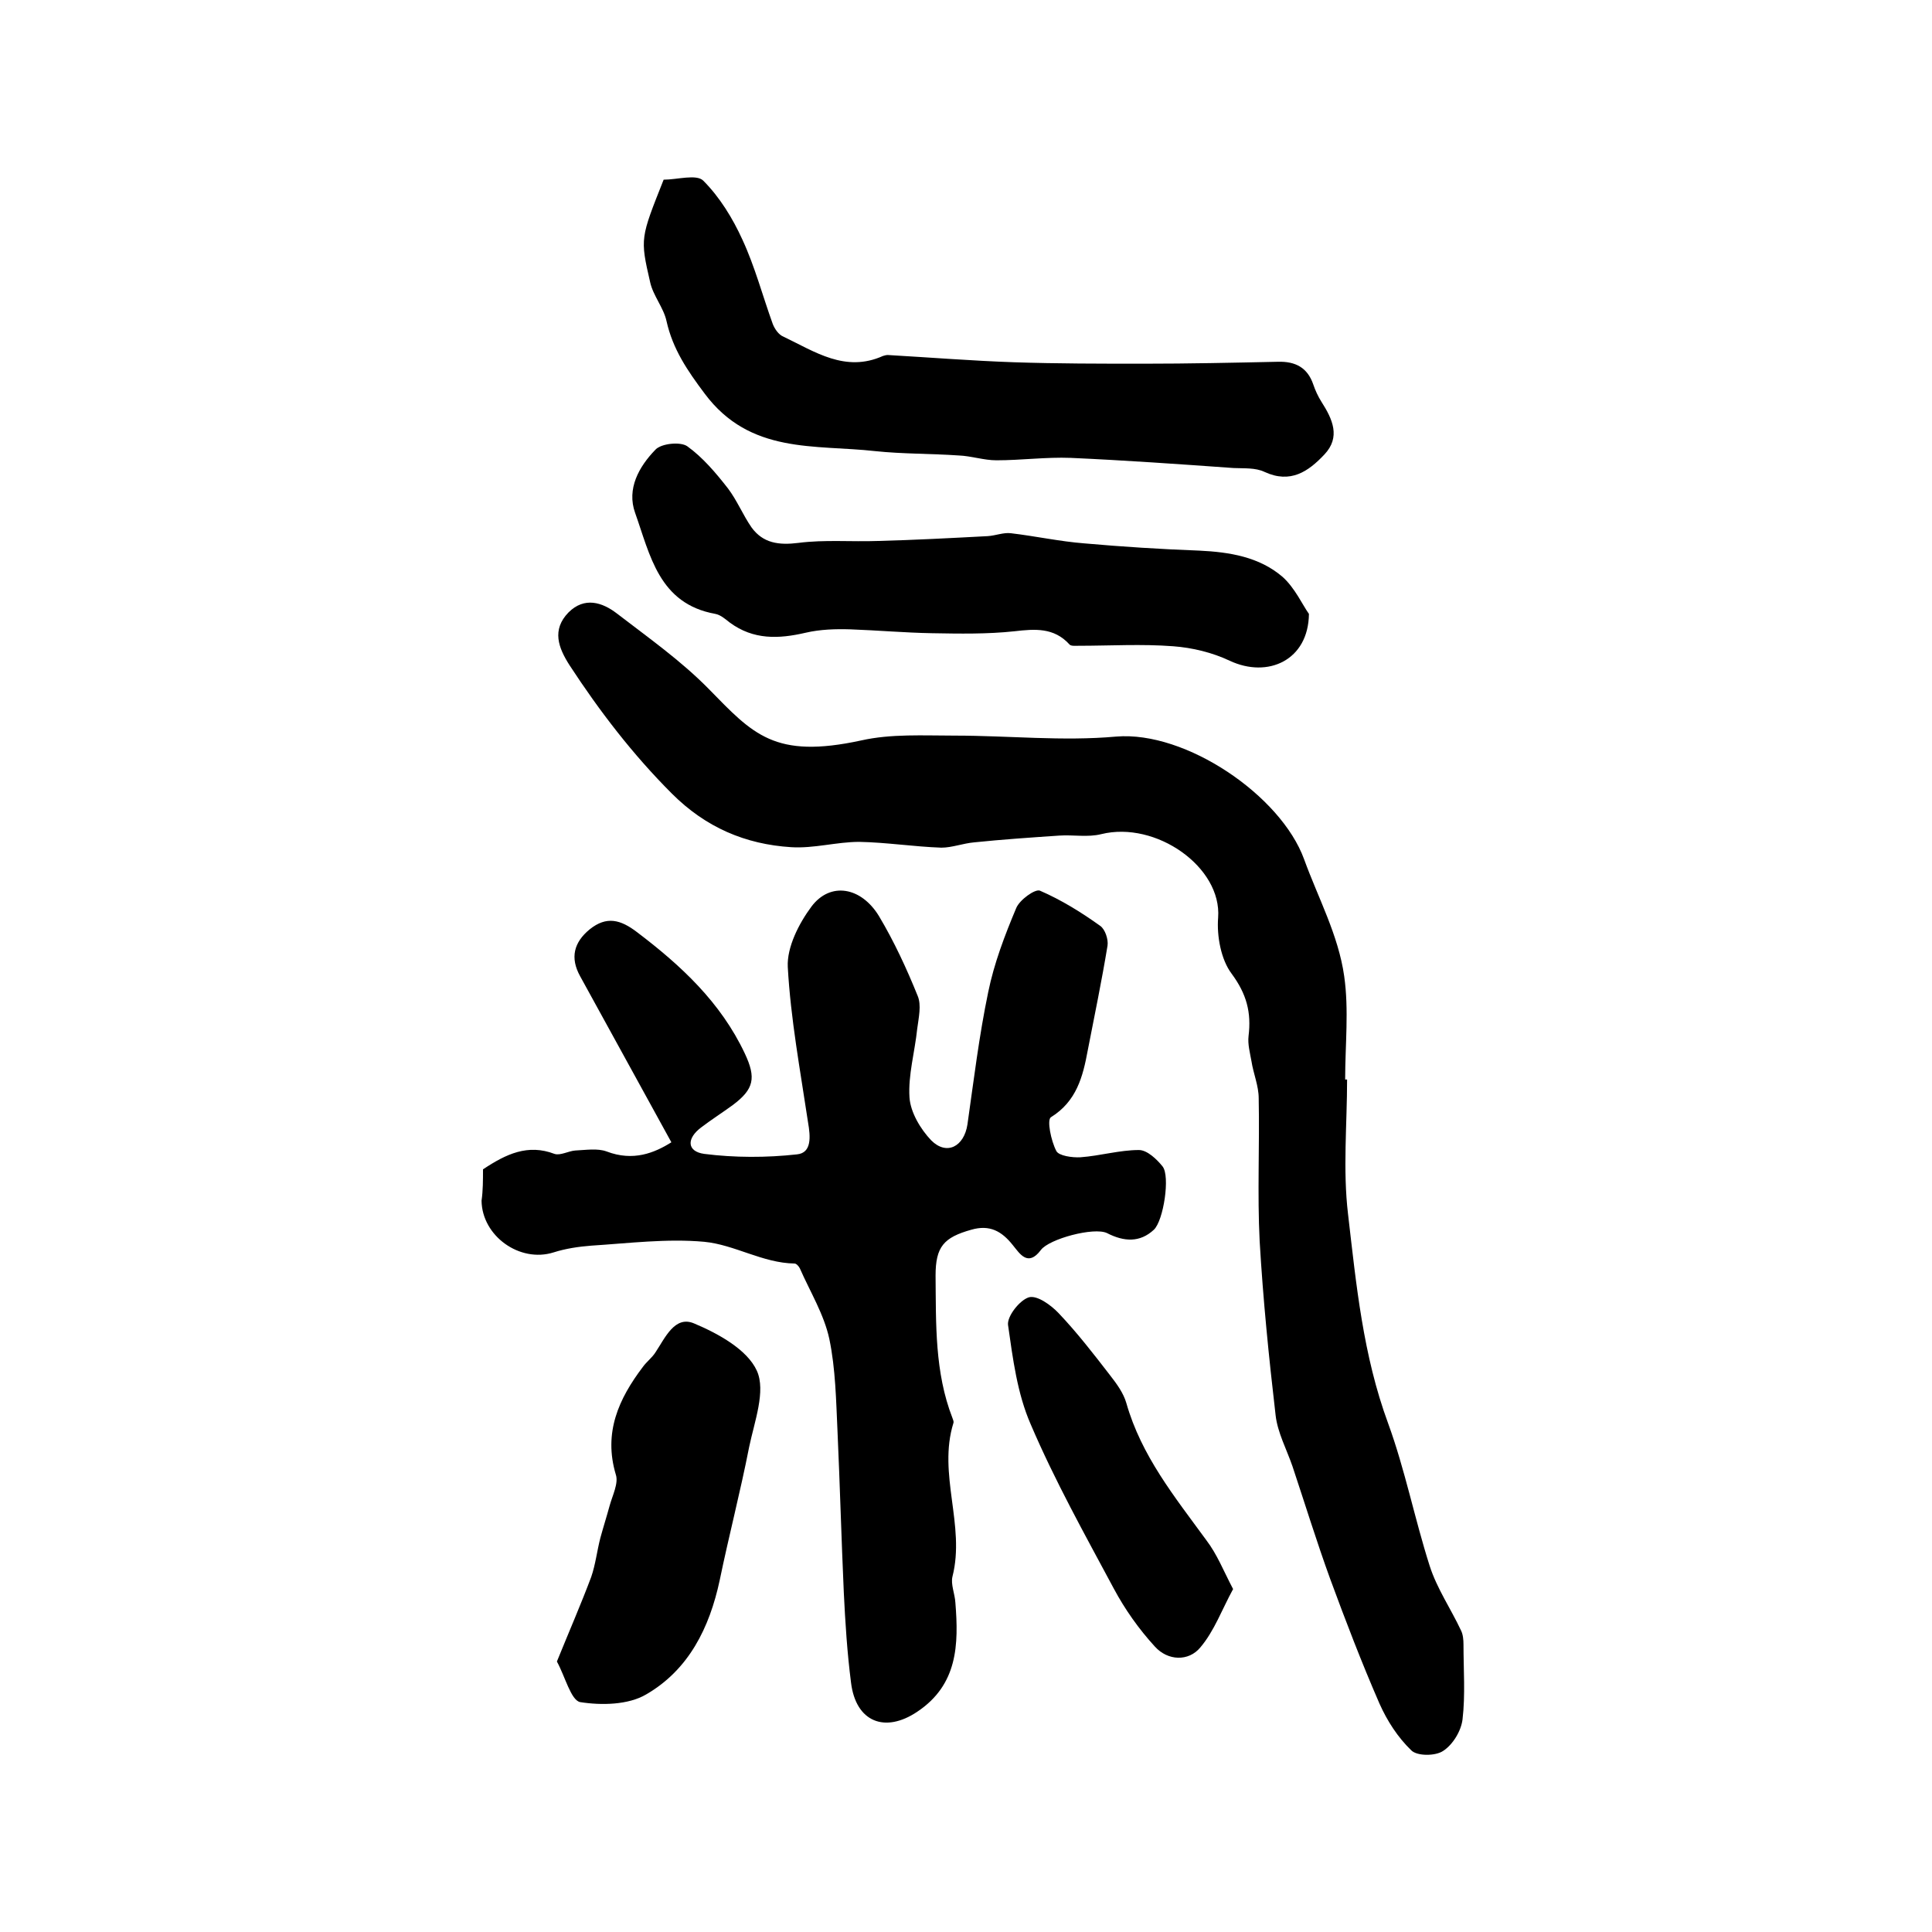
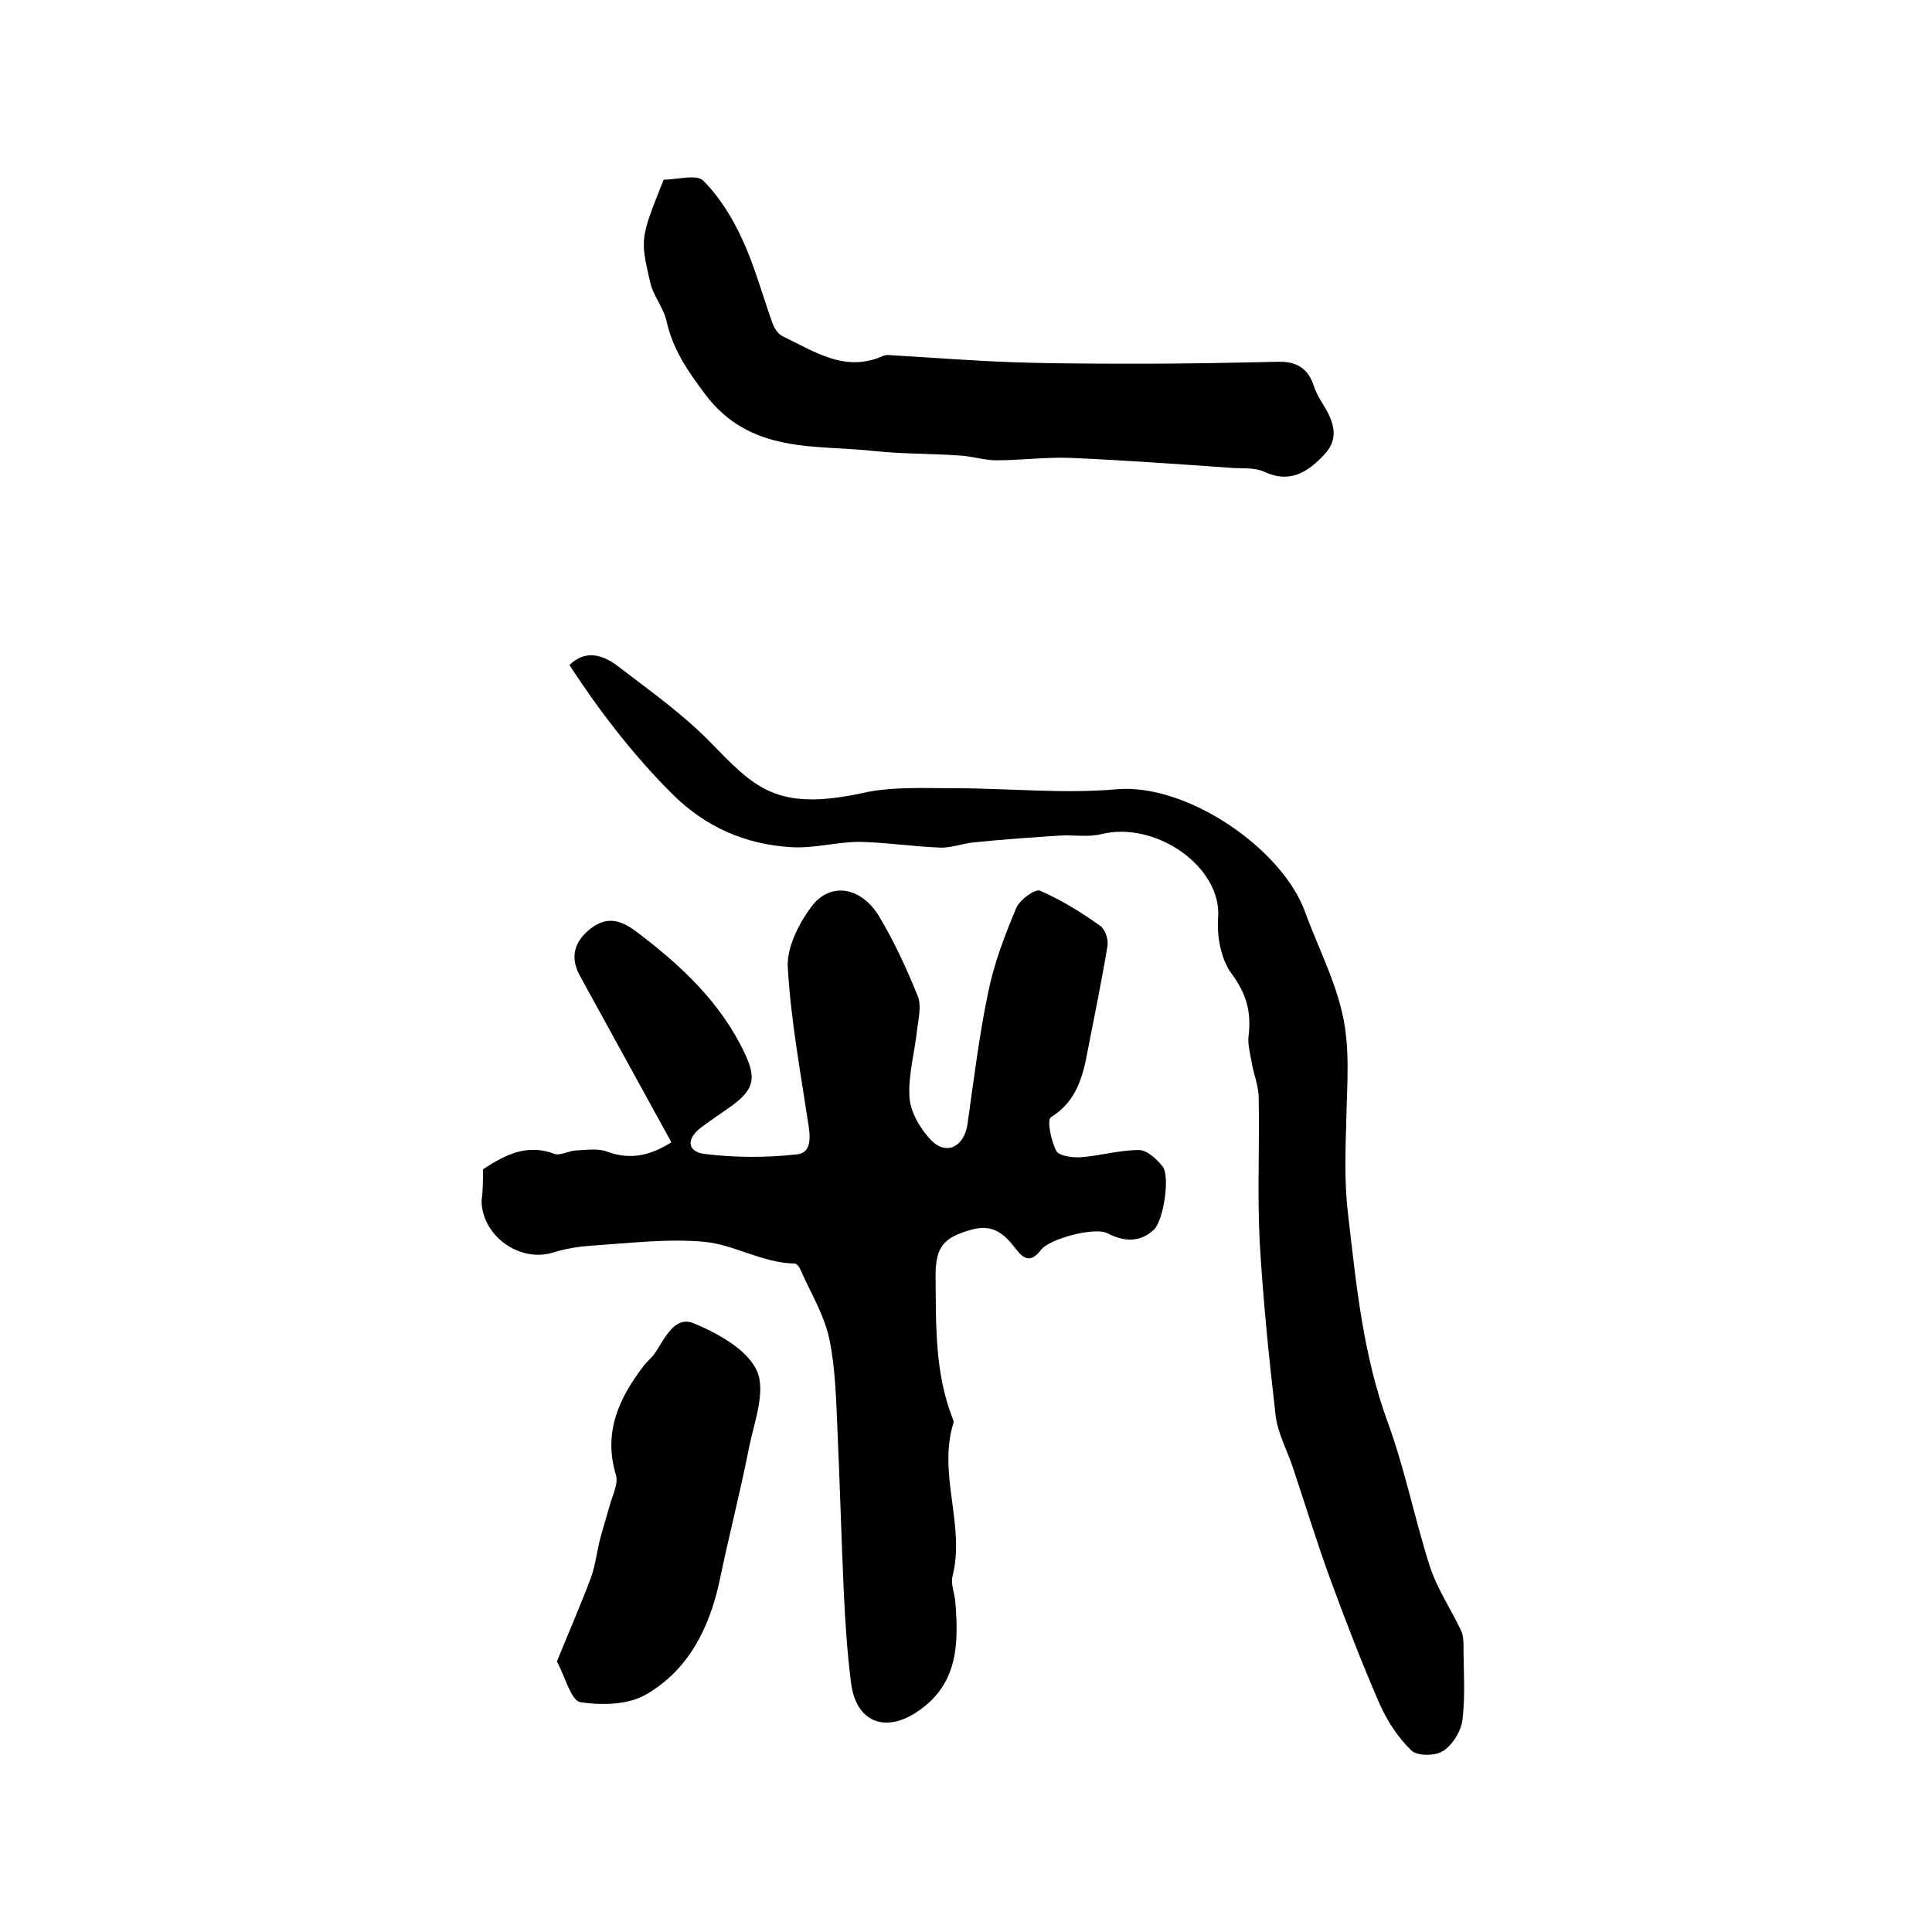
<svg xmlns="http://www.w3.org/2000/svg" version="1.1" id="图层_1" x="0px" y="0px" viewBox="0 0 400 400" style="enable-background:new 0 0 400 400;" xml:space="preserve">
  <style type="text/css">
	.st0{fill:#FFFFFF;}
</style>
  <g>
    <path d="M100,242.1c4.8-3.2,9.3-5.3,14.8-3.2c1.2,0.4,2.9-0.6,4.3-0.7c2.2-0.1,4.6-0.5,6.5,0.2c5.5,2.1,9.9,0.3,13.4-1.9   c-6.5-11.8-12.7-23.1-18.9-34.4c-2.1-3.8-1.3-7,2-9.7c3.5-2.8,6.4-2,9.8,0.6c9.1,6.9,17.3,14.5,22.3,25.1c2.4,5.1,1.9,7.4-2.5,10.7   c-2.2,1.6-4.4,3-6.5,4.6c-3.1,2.3-3,5,0.6,5.5c6.3,0.8,12.9,0.8,19.2,0.1c3.1-0.3,2.8-3.7,2.3-6.6c-1.6-10.7-3.6-21.4-4.2-32.2   c-0.2-4.1,2.3-9,4.9-12.5c3.9-5.2,10.3-4.1,14,2c3.1,5.2,5.7,10.8,8,16.5c0.8,1.9,0.2,4.5-0.1,6.8c-0.5,4.8-1.9,9.6-1.6,14.2   c0.2,3.1,2.3,6.6,4.5,8.9c3.2,3.2,6.8,1.3,7.5-3.3c1.3-9.1,2.4-18.3,4.3-27.4c1.2-5.9,3.4-11.7,5.8-17.4c0.7-1.7,3.9-4,4.9-3.6   c4.4,1.9,8.6,4.5,12.5,7.3c1,0.7,1.7,2.8,1.5,4.1c-1.2,7.3-2.7,14.5-4.1,21.7c-1,5.4-2.3,10.5-7.6,13.8c-0.9,0.5,0,4.9,1.1,7   c0.5,1,3.3,1.4,5,1.3c4.1-0.3,8.1-1.5,12.1-1.5c1.7,0,3.7,1.9,4.9,3.4c1.6,2,0.2,11.2-1.8,13.1c-2.9,2.7-6.2,2.5-9.7,0.7   c-2.7-1.3-12,1.2-13.7,3.5c-2.7,3.6-4.4,0.7-5.8-1c-2.3-2.9-4.8-4.3-8.6-3.2c-5.7,1.6-7.4,3.5-7.4,9.5c0.1,10-0.2,20,3.5,29.5   c0.1,0.3,0.3,0.7,0.2,1c-3.3,10.6,2.5,21.2-0.2,31.8c-0.4,1.6,0.5,3.6,0.6,5.4c0.7,8.7,0.5,17-7.9,22.6c-6.7,4.5-12.7,2.1-13.7-6   c-0.8-6.2-1.2-12.5-1.5-18.7c-0.5-11.1-0.8-22.2-1.3-33.3c-0.3-6.4-0.4-13-1.7-19.2c-1.1-5.1-4-9.8-6.1-14.6c-0.2-0.4-0.7-1-1.1-1   c-6.6-0.1-12.4-3.9-18.7-4.5c-7.7-0.7-15.6,0.3-23.4,0.8c-2.6,0.2-5.3,0.6-7.8,1.4c-7,2.2-14.8-3.4-14.9-10.7   C100,246.5,100,244.3,100,242.1z" />
-     <path d="M278.9,223.5c0,9.3-0.9,18.7,0.2,27.9c1.7,14.6,3.1,29.2,8.3,43.3c3.5,9.6,5.5,19.8,8.6,29.5c1.5,4.7,4.4,8.9,6.5,13.4   c0.4,0.8,0.5,1.9,0.5,2.9c0,5.2,0.4,10.4-0.2,15.5c-0.3,2.4-2,5.2-4,6.5c-1.6,1.1-5.4,1.1-6.6-0.1c-2.8-2.7-5-6.1-6.6-9.7   c-3.7-8.5-7-17.1-10.2-25.8c-2.8-7.7-5.2-15.5-7.8-23.3c-1.2-3.5-3.1-7-3.5-10.6c-1.4-12-2.6-24-3.3-36c-0.5-9.8,0-19.7-0.2-29.6   c0-2.6-1.1-5.1-1.5-7.7c-0.3-1.7-0.8-3.5-0.6-5.2c0.6-4.9-0.4-8.7-3.5-12.9c-2.2-2.9-3.1-7.8-2.8-11.6   c0.8-10.5-12.9-20.1-24.2-17.3c-2.8,0.7-5.8,0.1-8.7,0.3c-5.9,0.4-11.8,0.8-17.6,1.4c-2.3,0.2-4.6,1.1-6.8,1.1   c-5.7-0.2-11.4-1.1-17-1.2c-4.7,0-9.4,1.4-14.1,1.1c-9.5-0.6-17.7-4.1-24.7-11.1c-8.1-8.1-15-17.1-21.2-26.6   c-2.3-3.6-3.7-7.3-0.2-10.9c3.3-3.3,7-2.1,10,0.2c6.5,5,13.3,9.8,19,15.6c9.2,9.4,13.6,14.6,31.6,10.7c6.2-1.4,12.9-1,19.4-1   c11.1,0,22.3,1.2,33.4,0.2c14.4-1.2,34.1,12.2,38.9,25.4c2.9,8,7.1,15.7,8.3,24.2c1,7,0.2,14.2,0.2,21.4   C278.5,223.5,278.7,223.5,278.9,223.5z" />
+     <path d="M278.9,223.5c0,9.3-0.9,18.7,0.2,27.9c1.7,14.6,3.1,29.2,8.3,43.3c3.5,9.6,5.5,19.8,8.6,29.5c1.5,4.7,4.4,8.9,6.5,13.4   c0.4,0.8,0.5,1.9,0.5,2.9c0,5.2,0.4,10.4-0.2,15.5c-0.3,2.4-2,5.2-4,6.5c-1.6,1.1-5.4,1.1-6.6-0.1c-2.8-2.7-5-6.1-6.6-9.7   c-3.7-8.5-7-17.1-10.2-25.8c-2.8-7.7-5.2-15.5-7.8-23.3c-1.2-3.5-3.1-7-3.5-10.6c-1.4-12-2.6-24-3.3-36c-0.5-9.8,0-19.7-0.2-29.6   c0-2.6-1.1-5.1-1.5-7.7c-0.3-1.7-0.8-3.5-0.6-5.2c0.6-4.9-0.4-8.7-3.5-12.9c-2.2-2.9-3.1-7.8-2.8-11.6   c0.8-10.5-12.9-20.1-24.2-17.3c-2.8,0.7-5.8,0.1-8.7,0.3c-5.9,0.4-11.8,0.8-17.6,1.4c-2.3,0.2-4.6,1.1-6.8,1.1   c-5.7-0.2-11.4-1.1-17-1.2c-4.7,0-9.4,1.4-14.1,1.1c-9.5-0.6-17.7-4.1-24.7-11.1c-8.1-8.1-15-17.1-21.2-26.6   c3.3-3.3,7-2.1,10,0.2c6.5,5,13.3,9.8,19,15.6c9.2,9.4,13.6,14.6,31.6,10.7c6.2-1.4,12.9-1,19.4-1   c11.1,0,22.3,1.2,33.4,0.2c14.4-1.2,34.1,12.2,38.9,25.4c2.9,8,7.1,15.7,8.3,24.2c1,7,0.2,14.2,0.2,21.4   C278.5,223.5,278.7,223.5,278.9,223.5z" />
    <path d="M137.4,37.2c2.8,0,6.8-1.2,8.2,0.2c3.4,3.4,6.1,7.8,8.1,12.2c2.6,5.6,4.2,11.7,6.3,17.5c0.4,1,1.2,2.2,2.2,2.6   c6.5,3.1,12.8,7.5,20.6,4c0.3-0.1,0.7-0.2,1-0.2c8.7,0.5,17.4,1.2,26.1,1.5c9,0.3,17.9,0.3,26.9,0.3c9.3,0,18.5-0.2,27.8-0.4   c3.6-0.1,6.1,1.2,7.3,4.7c0.4,1.2,1,2.5,1.7,3.6c2.3,3.6,4,7.3,0.6,10.9c-3.3,3.5-7,6.1-12.4,3.6c-1.9-0.9-4.2-0.7-6.4-0.8   c-11.2-0.8-22.5-1.6-33.7-2.1c-5.1-0.2-10.3,0.5-15.4,0.5c-2.6,0-5.2-0.9-7.8-1c-5.8-0.4-11.6-0.3-17.3-0.9   c-12.5-1.4-25.9,0.7-35.3-11.9c-3.6-4.8-6.6-9.2-7.9-15c-0.6-2.8-2.8-5.3-3.4-8.1C132.5,49.3,132.6,49.3,137.4,37.2z" />
-     <path d="M271,127.1c-0.1,9.6-8.5,13.4-16.4,9.7c-3.6-1.7-7.7-2.7-11.7-3c-6.5-0.5-13.1-0.1-19.6-0.1c-0.7,0-1.6,0.1-1.9-0.3   c-3.2-3.5-7.1-3.2-11.4-2.7c-5.6,0.6-11.3,0.5-17,0.4c-5.7-0.1-11.3-0.6-16.9-0.8c-3.1-0.1-6.3,0-9.3,0.7   c-5.6,1.3-10.8,1.5-15.7-2.1c-0.9-0.7-1.9-1.6-3-1.8c-11.7-2.1-13.5-12.2-16.6-20.9c-1.8-5,0.8-9.6,4.2-13.1   c1.2-1.3,5.2-1.7,6.6-0.7c3.2,2.3,5.9,5.5,8.4,8.7c1.9,2.5,3.1,5.5,4.9,8.1c2.4,3.3,5.7,3.7,9.7,3.2c5.4-0.7,11-0.2,16.5-0.4   c7.6-0.2,15.1-0.6,22.7-1c1.6-0.1,3.3-0.8,4.8-0.6c5.1,0.6,10.1,1.7,15.2,2.1c7.9,0.7,15.8,1.2,23.8,1.5c6.3,0.3,12.4,1.3,17.2,5.4   C268.1,121.7,269.7,125.3,271,127.1z" />
    <path d="M115.3,344c2.6-6.4,5-11.9,7.1-17.5c0.9-2.6,1.2-5.4,1.9-8.1c0.6-2.2,1.3-4.4,1.9-6.6c0.6-2.2,1.9-4.7,1.3-6.5   c-2.6-8.7,0.6-15.7,5.6-22.3c0.8-1.1,1.9-1.9,2.6-3c2-3,4-7.7,8-6c5,2.1,11,5.4,13,9.8c1.9,4.2-0.5,10.5-1.6,15.8   c-1.8,9.2-4.2,18.4-6.1,27.6c-2.1,9.8-6.4,18.5-15.2,23.6c-3.7,2.2-9.3,2.3-13.7,1.6C118.2,352,117,347.1,115.3,344z" />
-     <path d="M255.3,329c-2.3,4.2-3.9,8.7-6.8,12.1c-2.4,2.9-6.7,2.8-9.4-0.2c-3.3-3.6-6.2-7.7-8.5-12c-6-11.2-12.2-22.3-17.2-34   c-2.8-6.4-3.7-13.6-4.7-20.6c-0.2-1.8,2.4-5.1,4.3-5.7c1.7-0.5,4.6,1.6,6.2,3.3c3.8,4,7.2,8.4,10.6,12.8c1.4,1.8,2.8,3.7,3.4,5.8   c3.1,10.9,10,19.4,16.5,28.3C252,321.8,253.3,325.2,255.3,329z" />
  </g>
</svg>